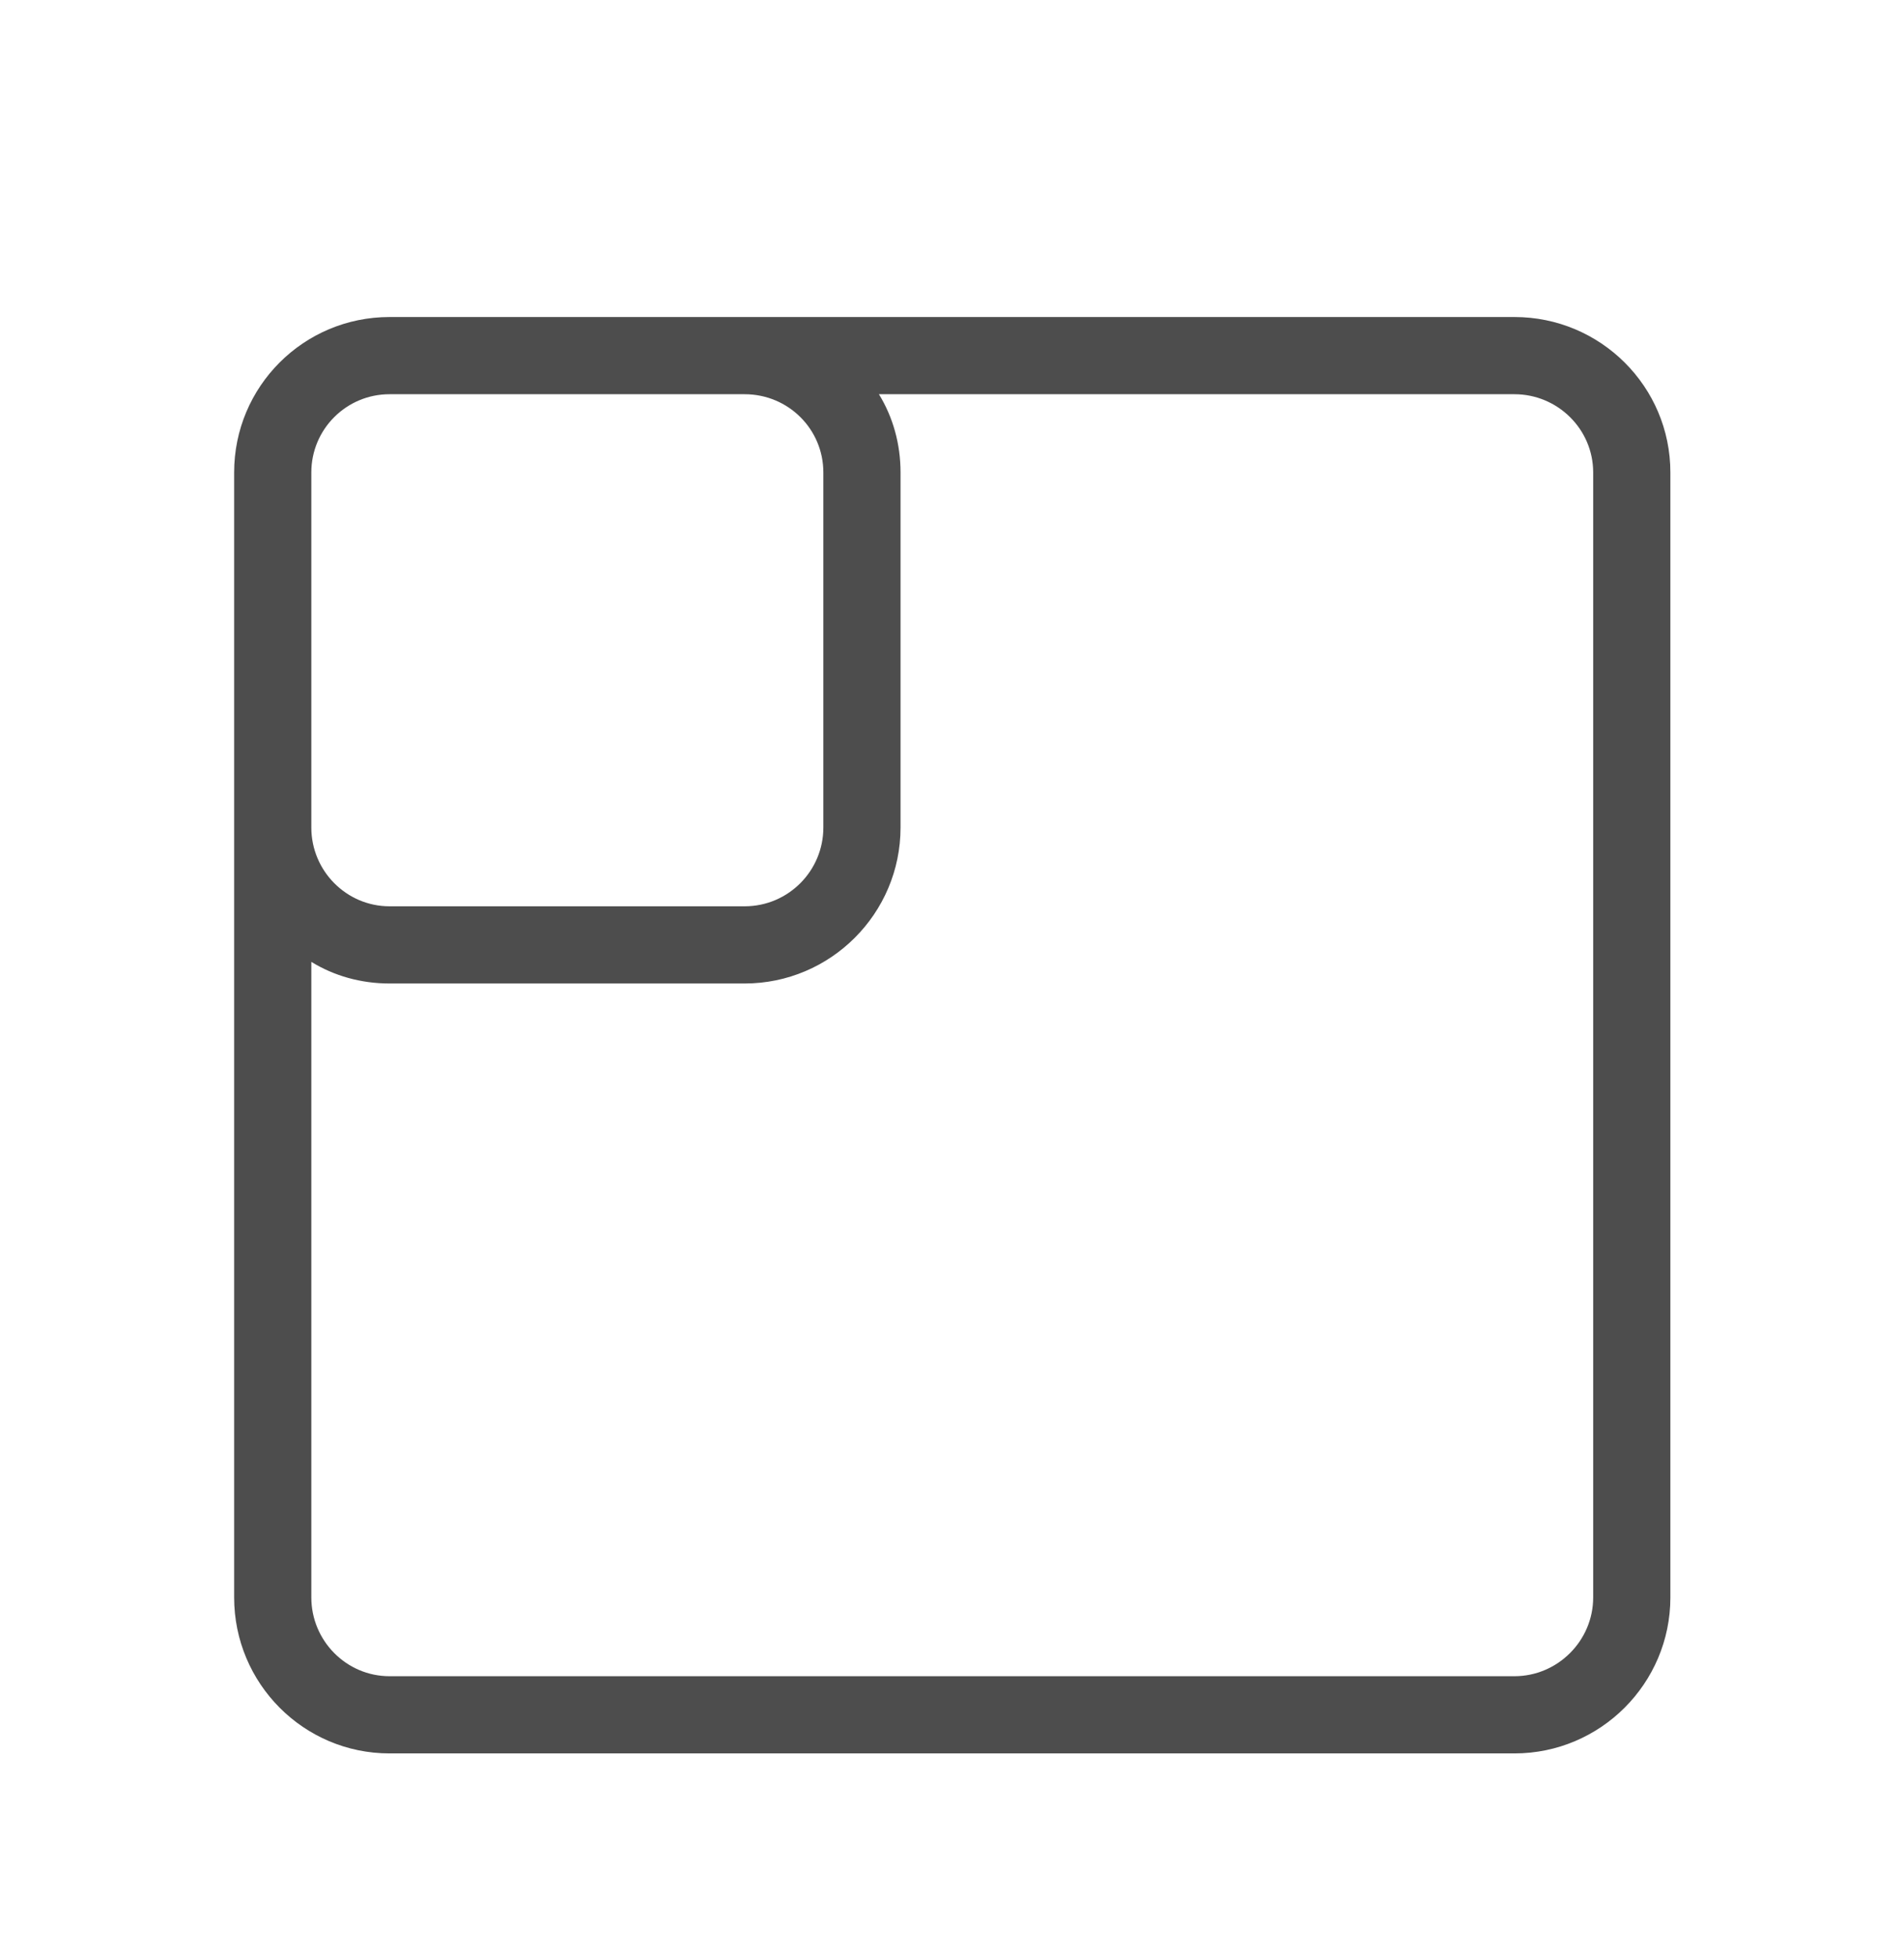
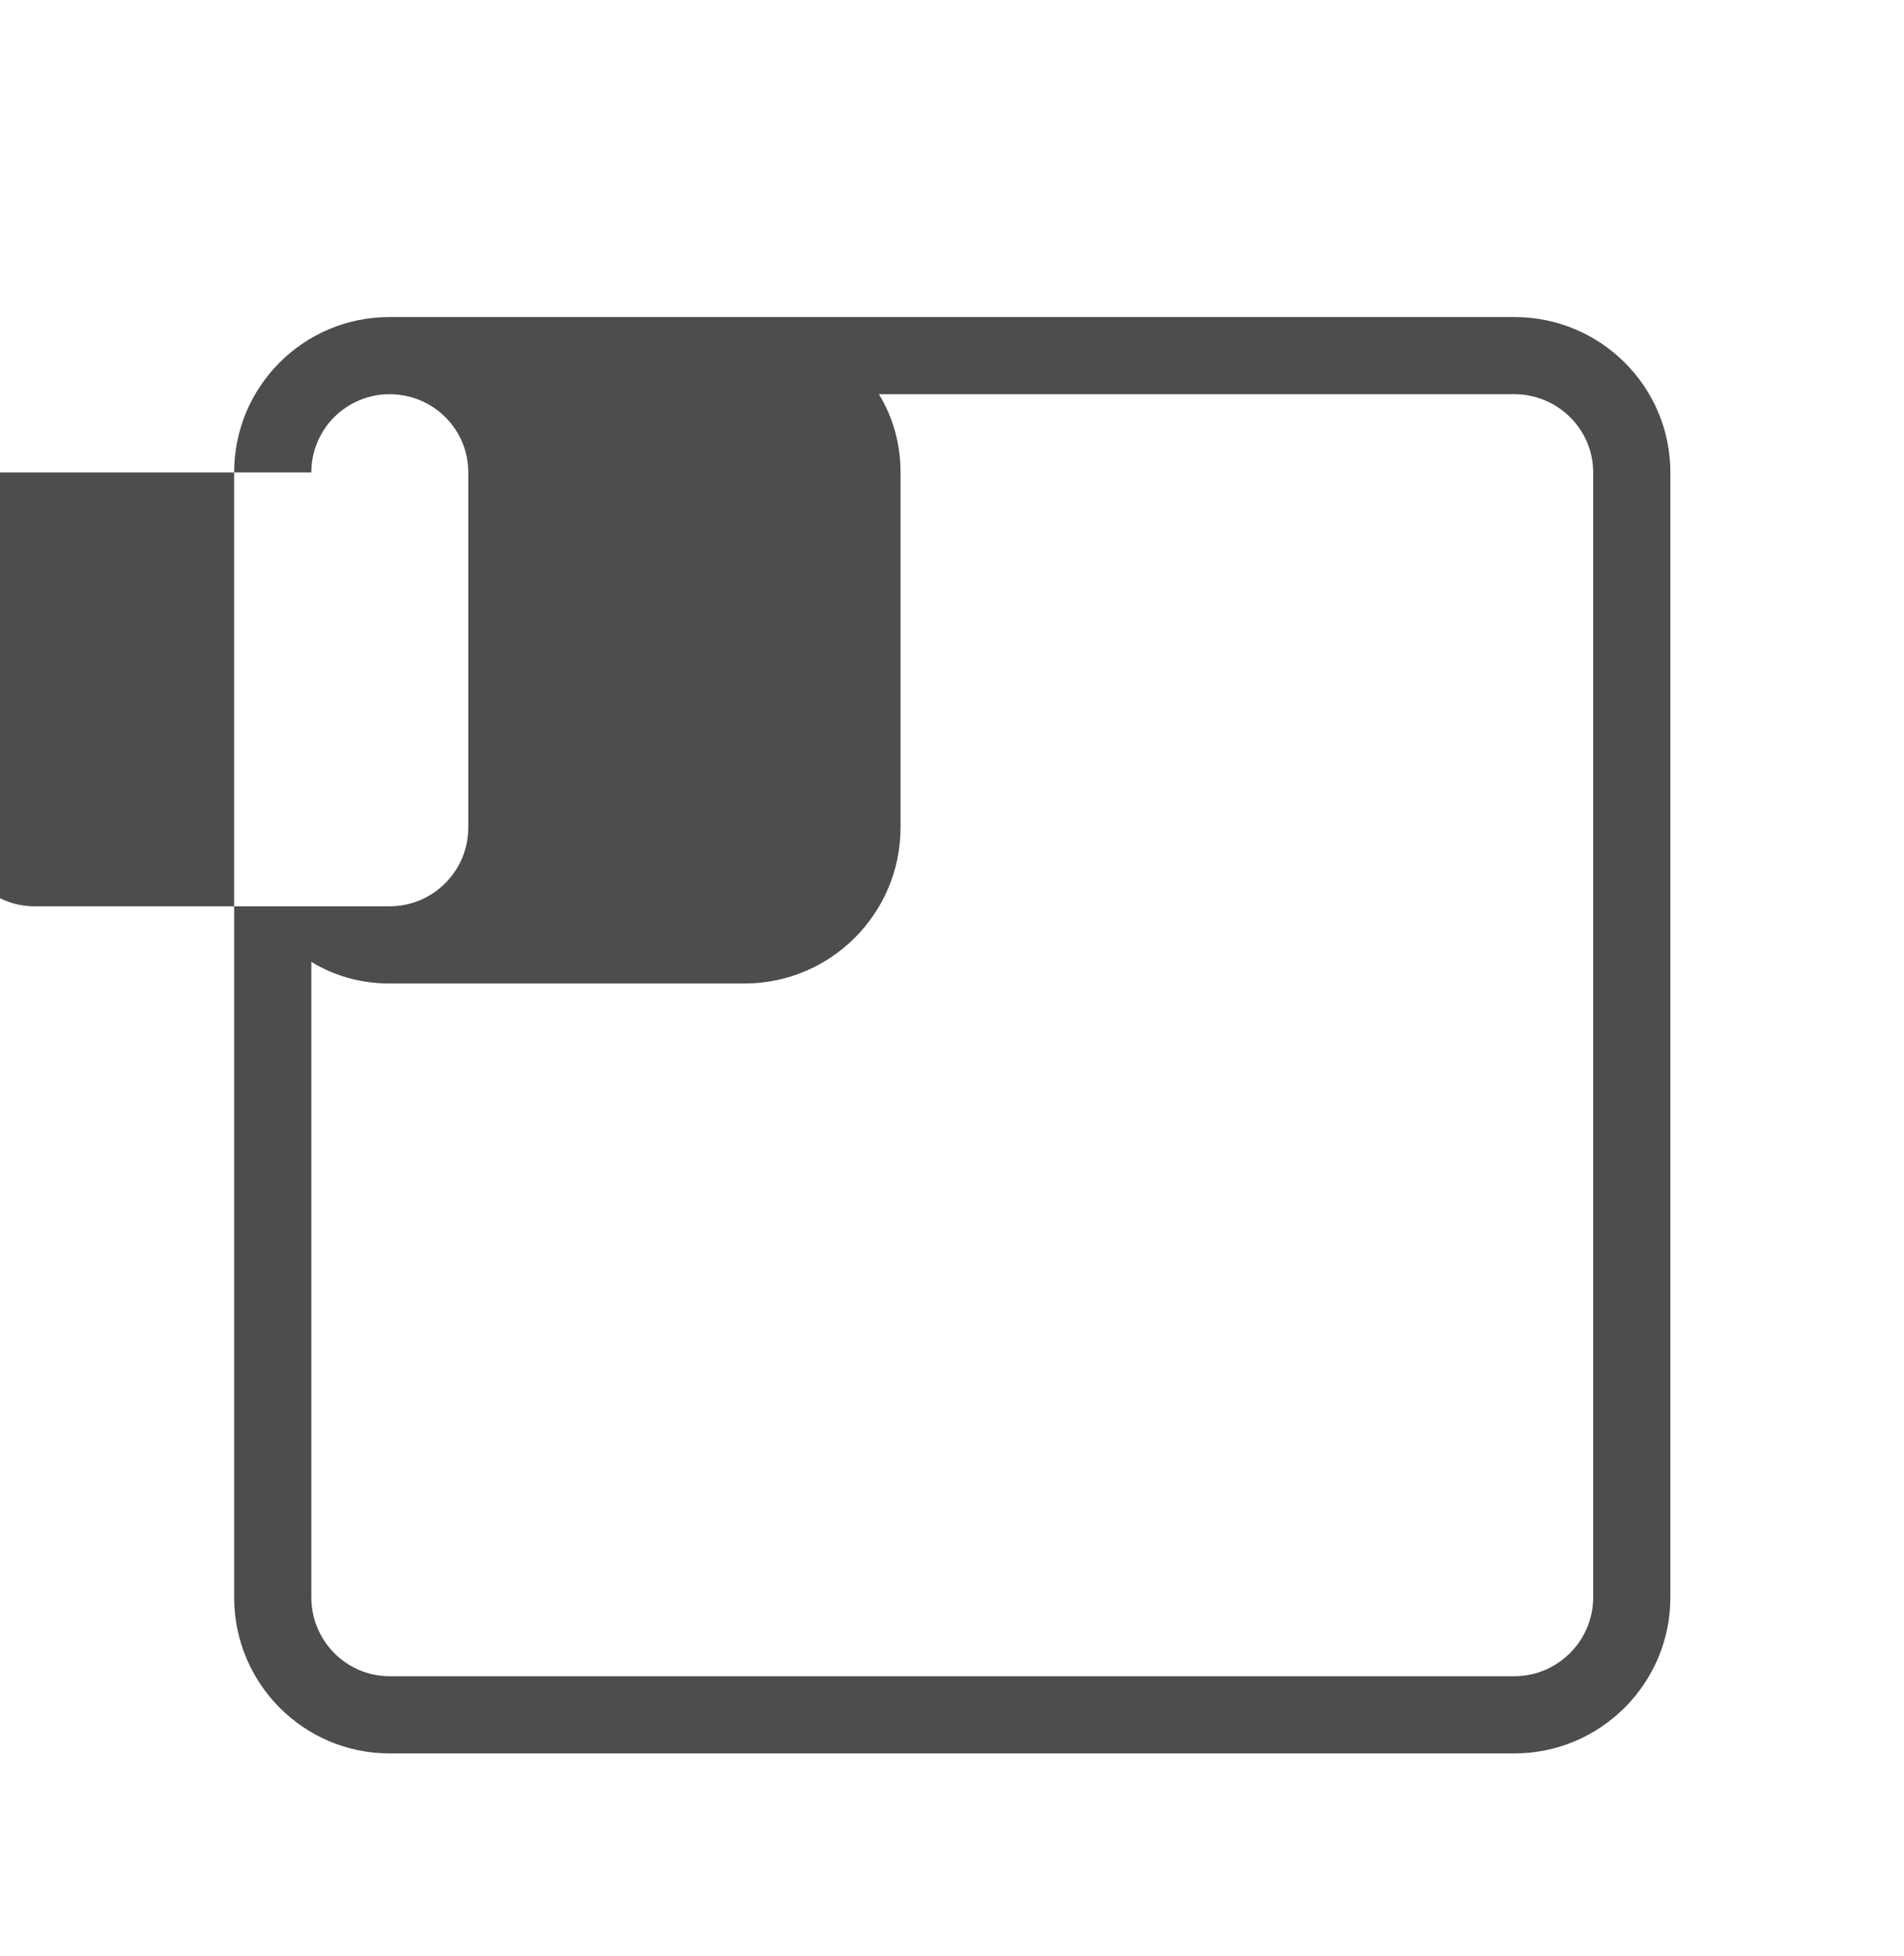
<svg xmlns="http://www.w3.org/2000/svg" id="Layer_1" data-name="Layer 1" viewBox="0 0 37 38">
  <defs>
    <style>
      .cls-1 {
        fill: #4d4d4d;
      }
    </style>
  </defs>
-   <path class="cls-1" d="m29.43,6.16H7.57c-1.67,0-3.02,1.35-3.02,3.02v21.86c0,1.67,1.35,3.03,3.02,3.03h21.86c1.67,0,3.03-1.36,3.03-3.03V9.18c0-1.67-1.36-3.02-3.03-3.02Zm-23.38,3.02c0-.84.68-1.52,1.52-1.52h6.9c.85,0,1.53.68,1.53,1.52v6.9c0,.84-.68,1.53-1.53,1.53h-6.9c-.84,0-1.52-.69-1.52-1.53v-6.9Zm24.91,21.86c0,.84-.69,1.53-1.53,1.53H7.57c-.84,0-1.52-.69-1.52-1.53v-12.35c.44.27.96.42,1.52.42h6.9c1.67,0,3.03-1.36,3.03-3.03v-6.9c0-.56-.15-1.08-.42-1.52h12.35c.84,0,1.53.68,1.53,1.52v21.86Z" />
+   <path class="cls-1" d="m29.43,6.16H7.57c-1.67,0-3.02,1.35-3.02,3.02v21.86c0,1.67,1.35,3.03,3.02,3.03h21.86c1.67,0,3.03-1.36,3.03-3.03V9.18c0-1.67-1.36-3.02-3.03-3.02Zm-23.38,3.02c0-.84.68-1.52,1.52-1.52c.85,0,1.53.68,1.53,1.52v6.9c0,.84-.68,1.53-1.53,1.53h-6.9c-.84,0-1.52-.69-1.52-1.53v-6.9Zm24.91,21.86c0,.84-.69,1.53-1.53,1.53H7.57c-.84,0-1.52-.69-1.52-1.53v-12.35c.44.27.96.42,1.52.42h6.9c1.67,0,3.03-1.36,3.03-3.03v-6.9c0-.56-.15-1.08-.42-1.52h12.35c.84,0,1.53.68,1.53,1.52v21.86Z" />
</svg>